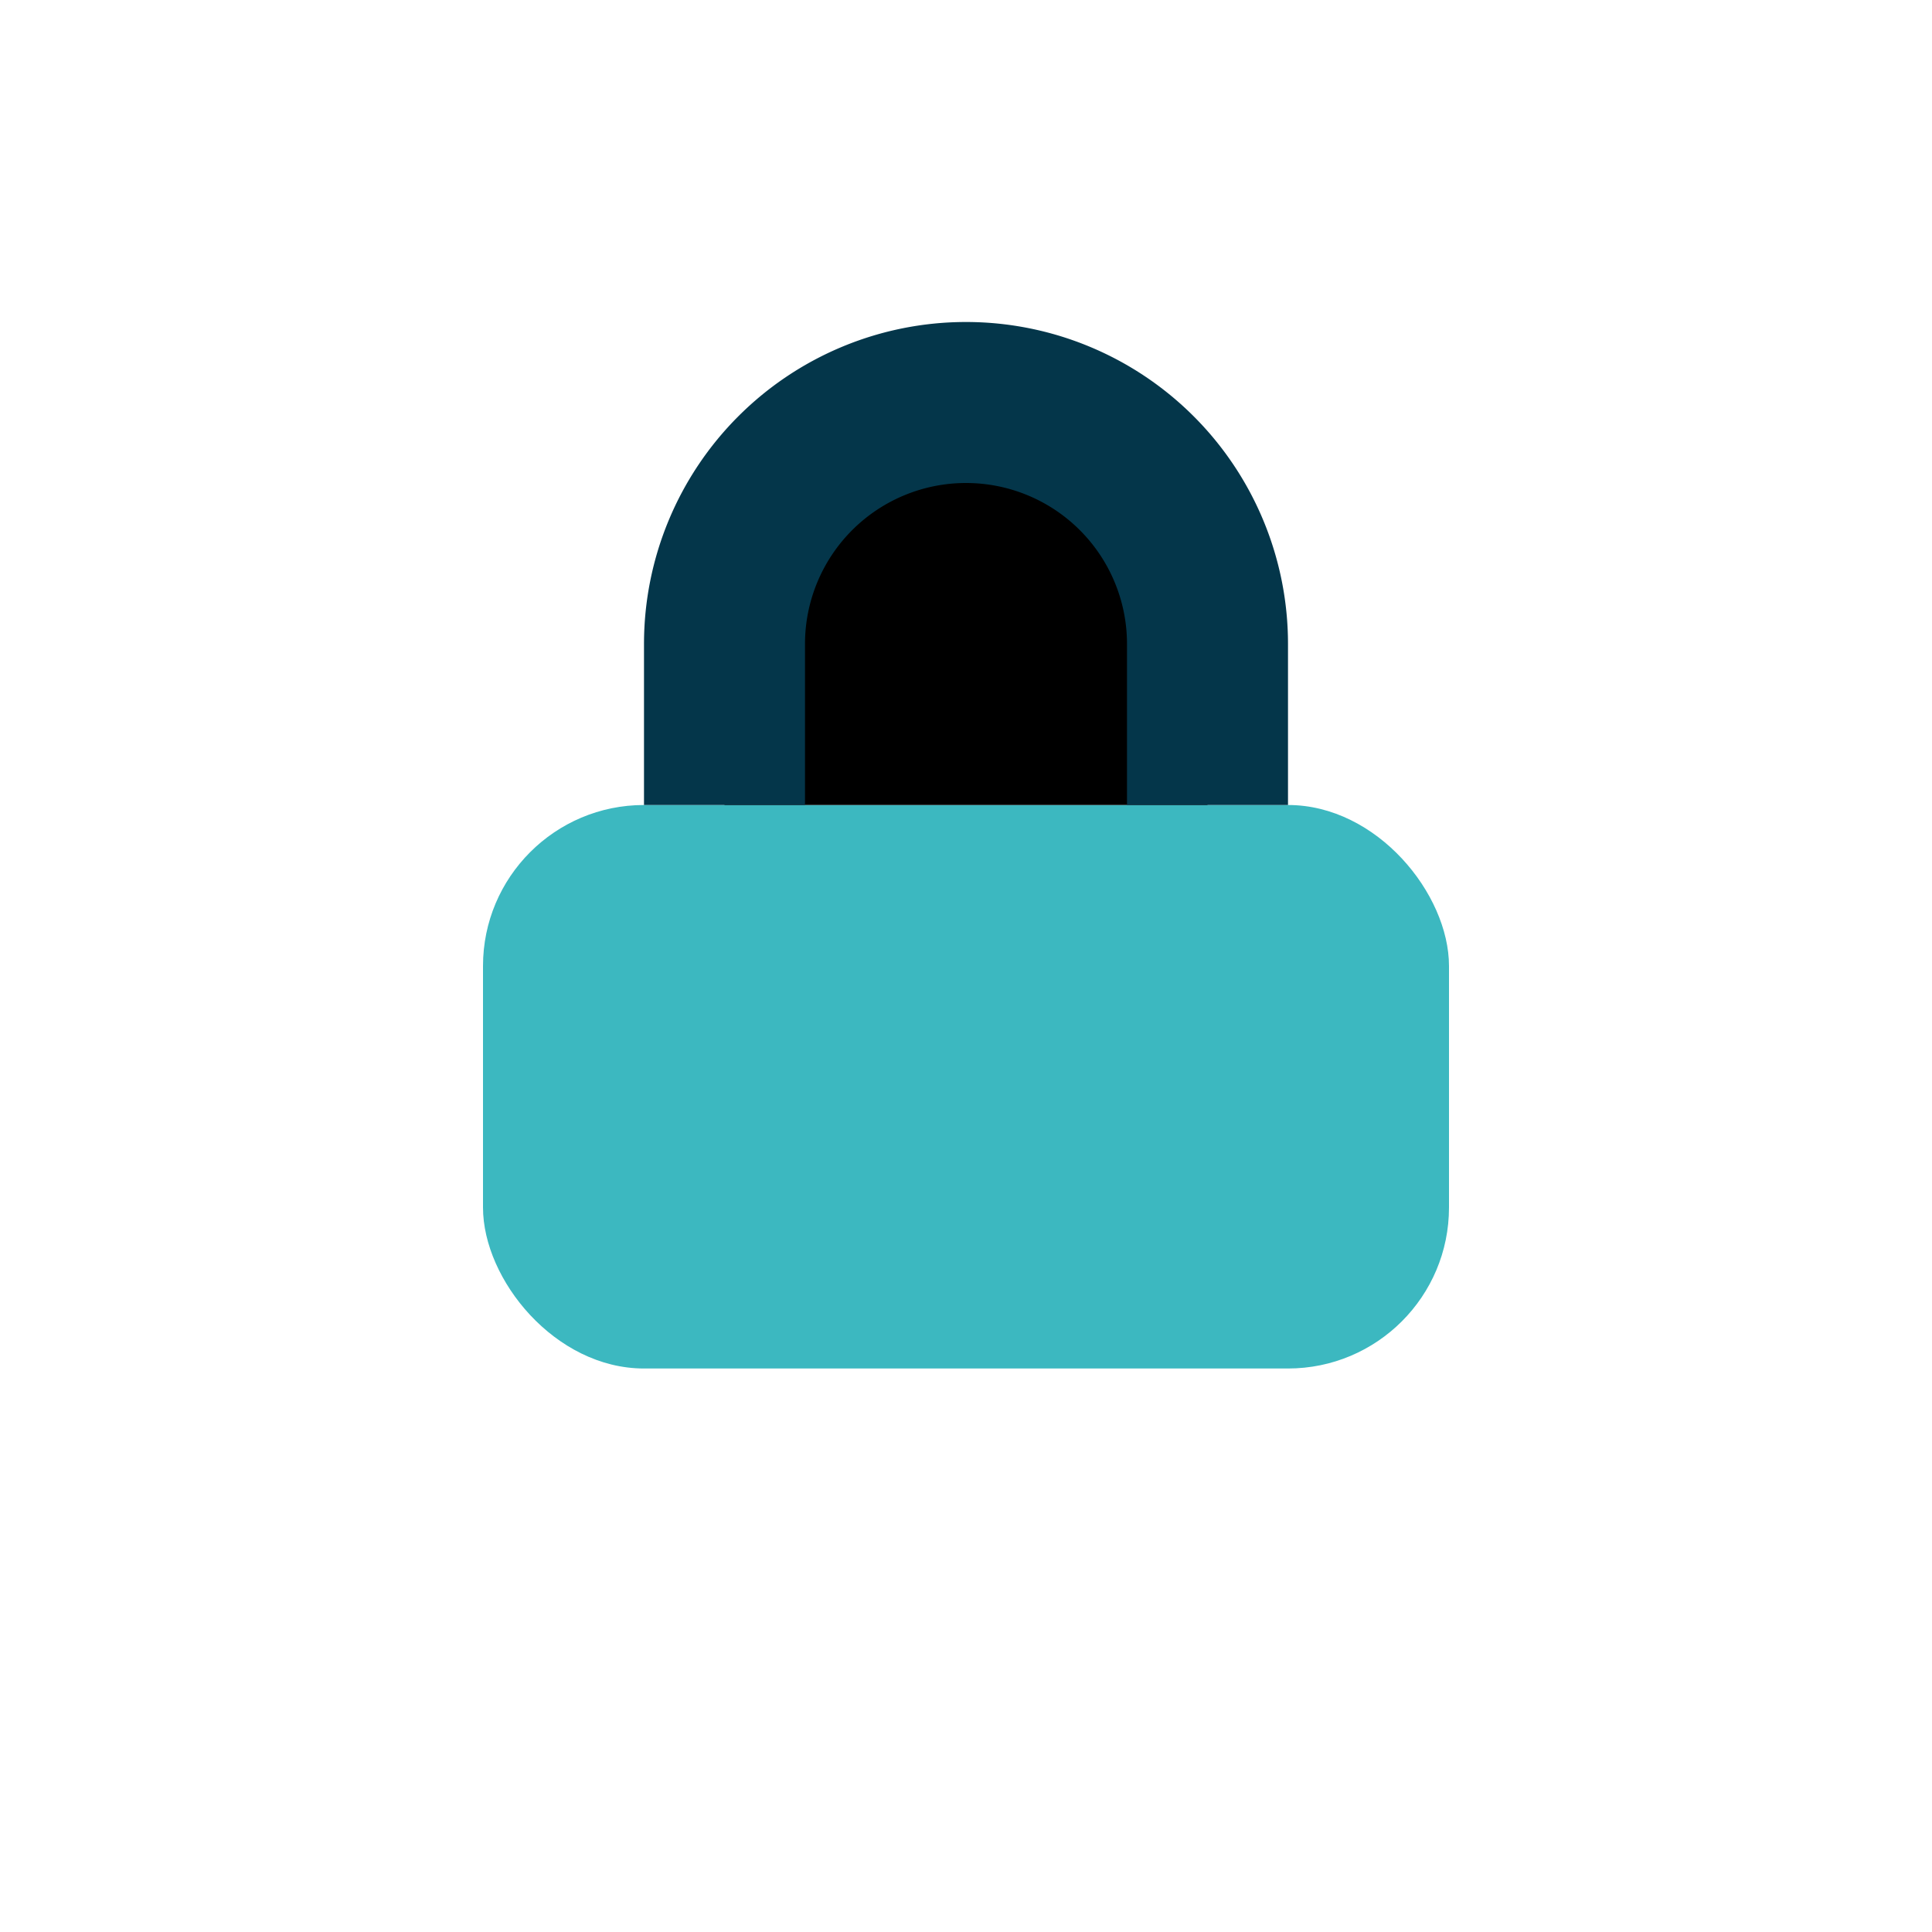
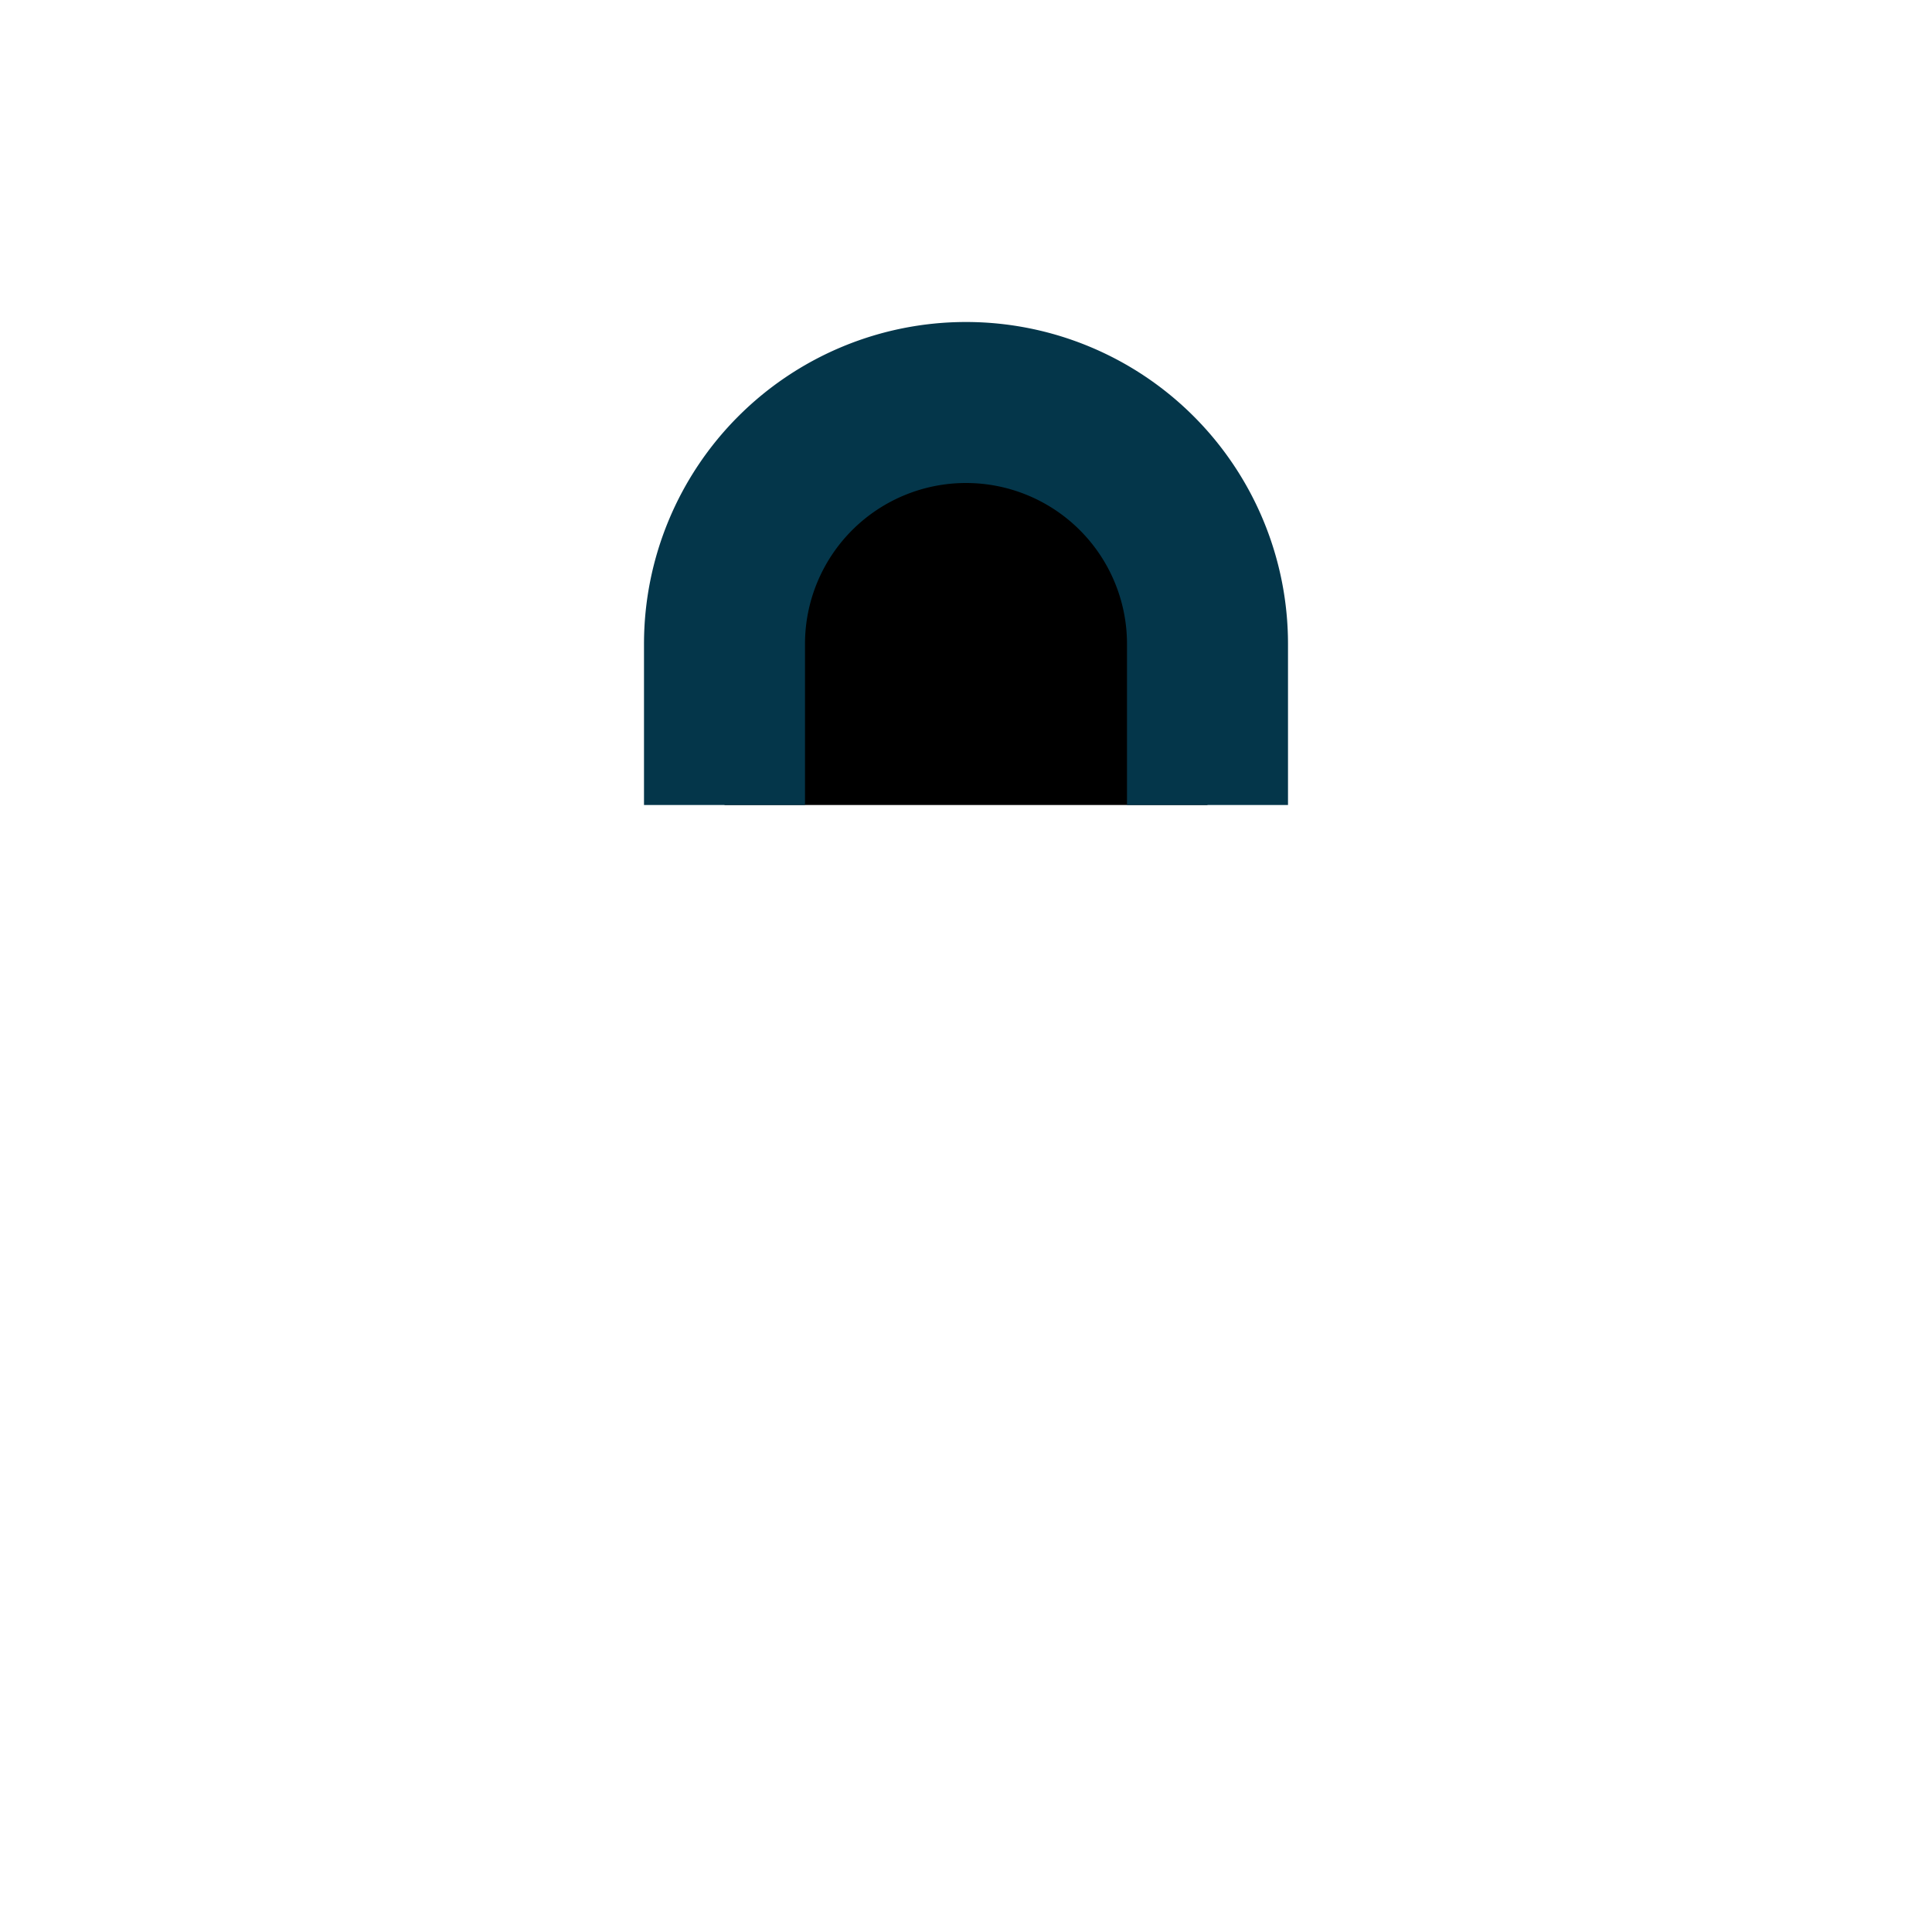
<svg xmlns="http://www.w3.org/2000/svg" width="24" height="24" viewBox="0 0 24 24">
-   <rect x="6" y="10" width="12" height="7" rx="2" fill="#3CB8C0" />
  <path d="M9 10V8a3 3 0 0 1 6 0v2" stroke="#04364A" stroke-width="2" />
</svg>